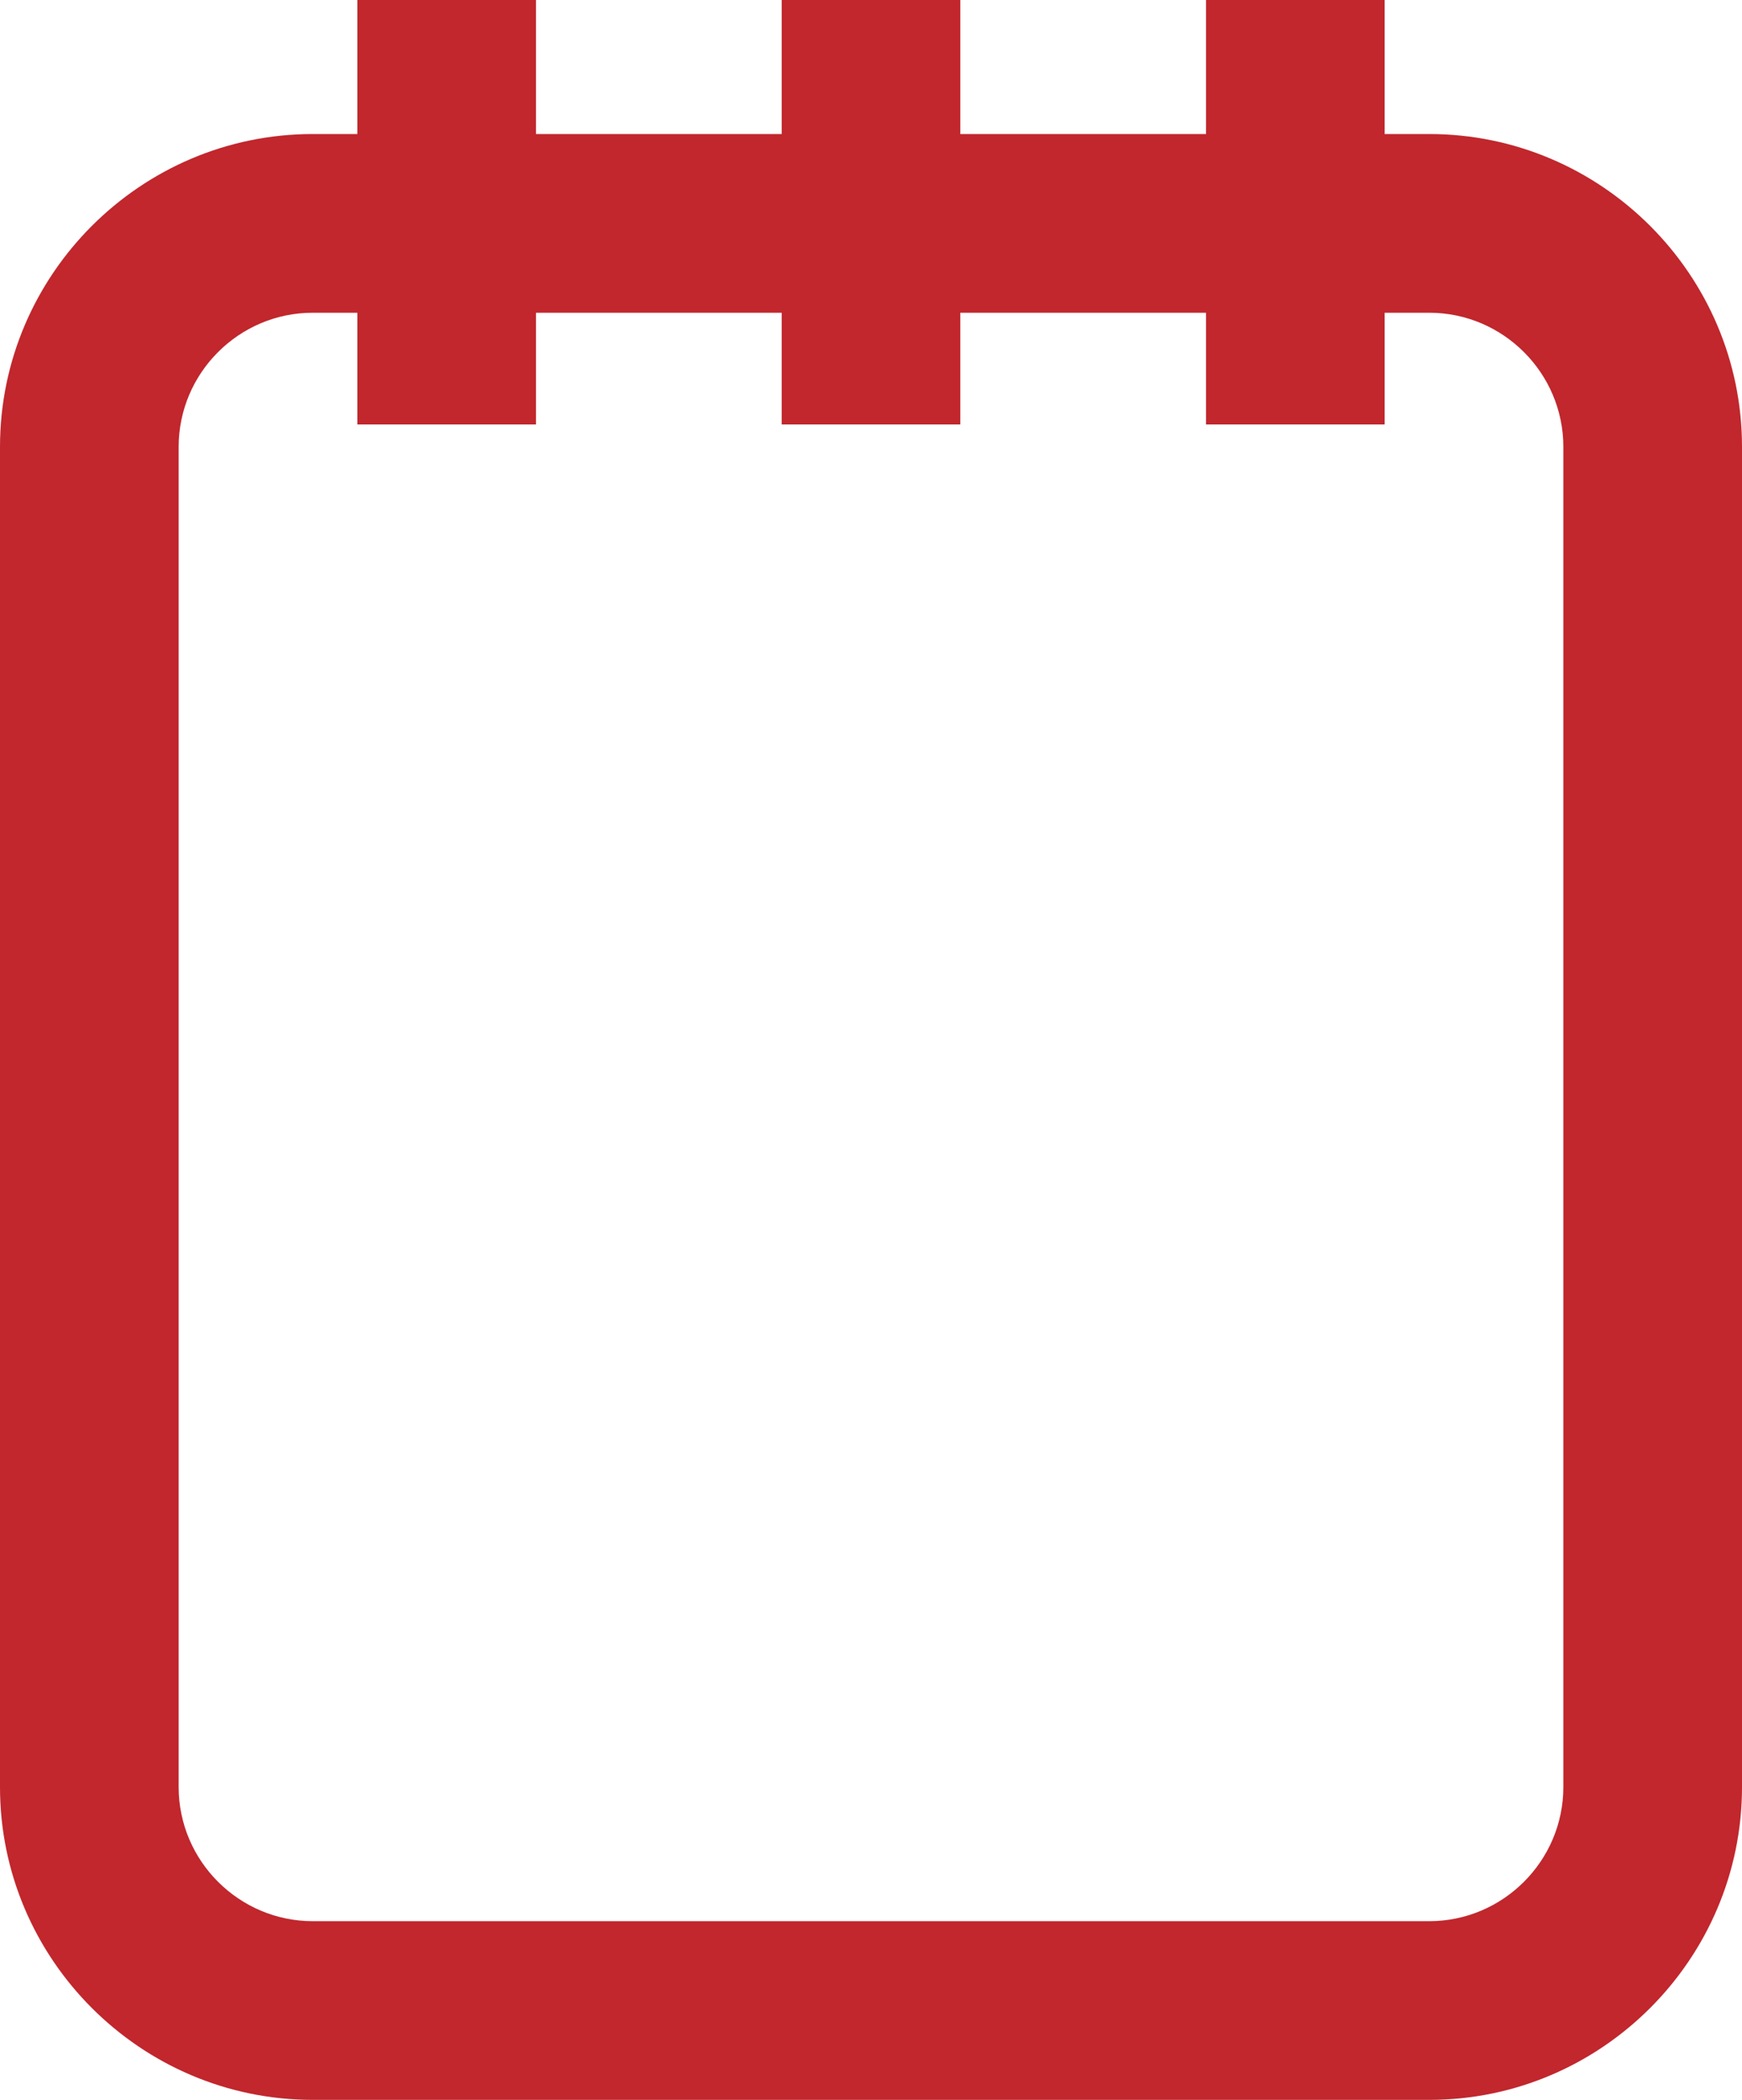
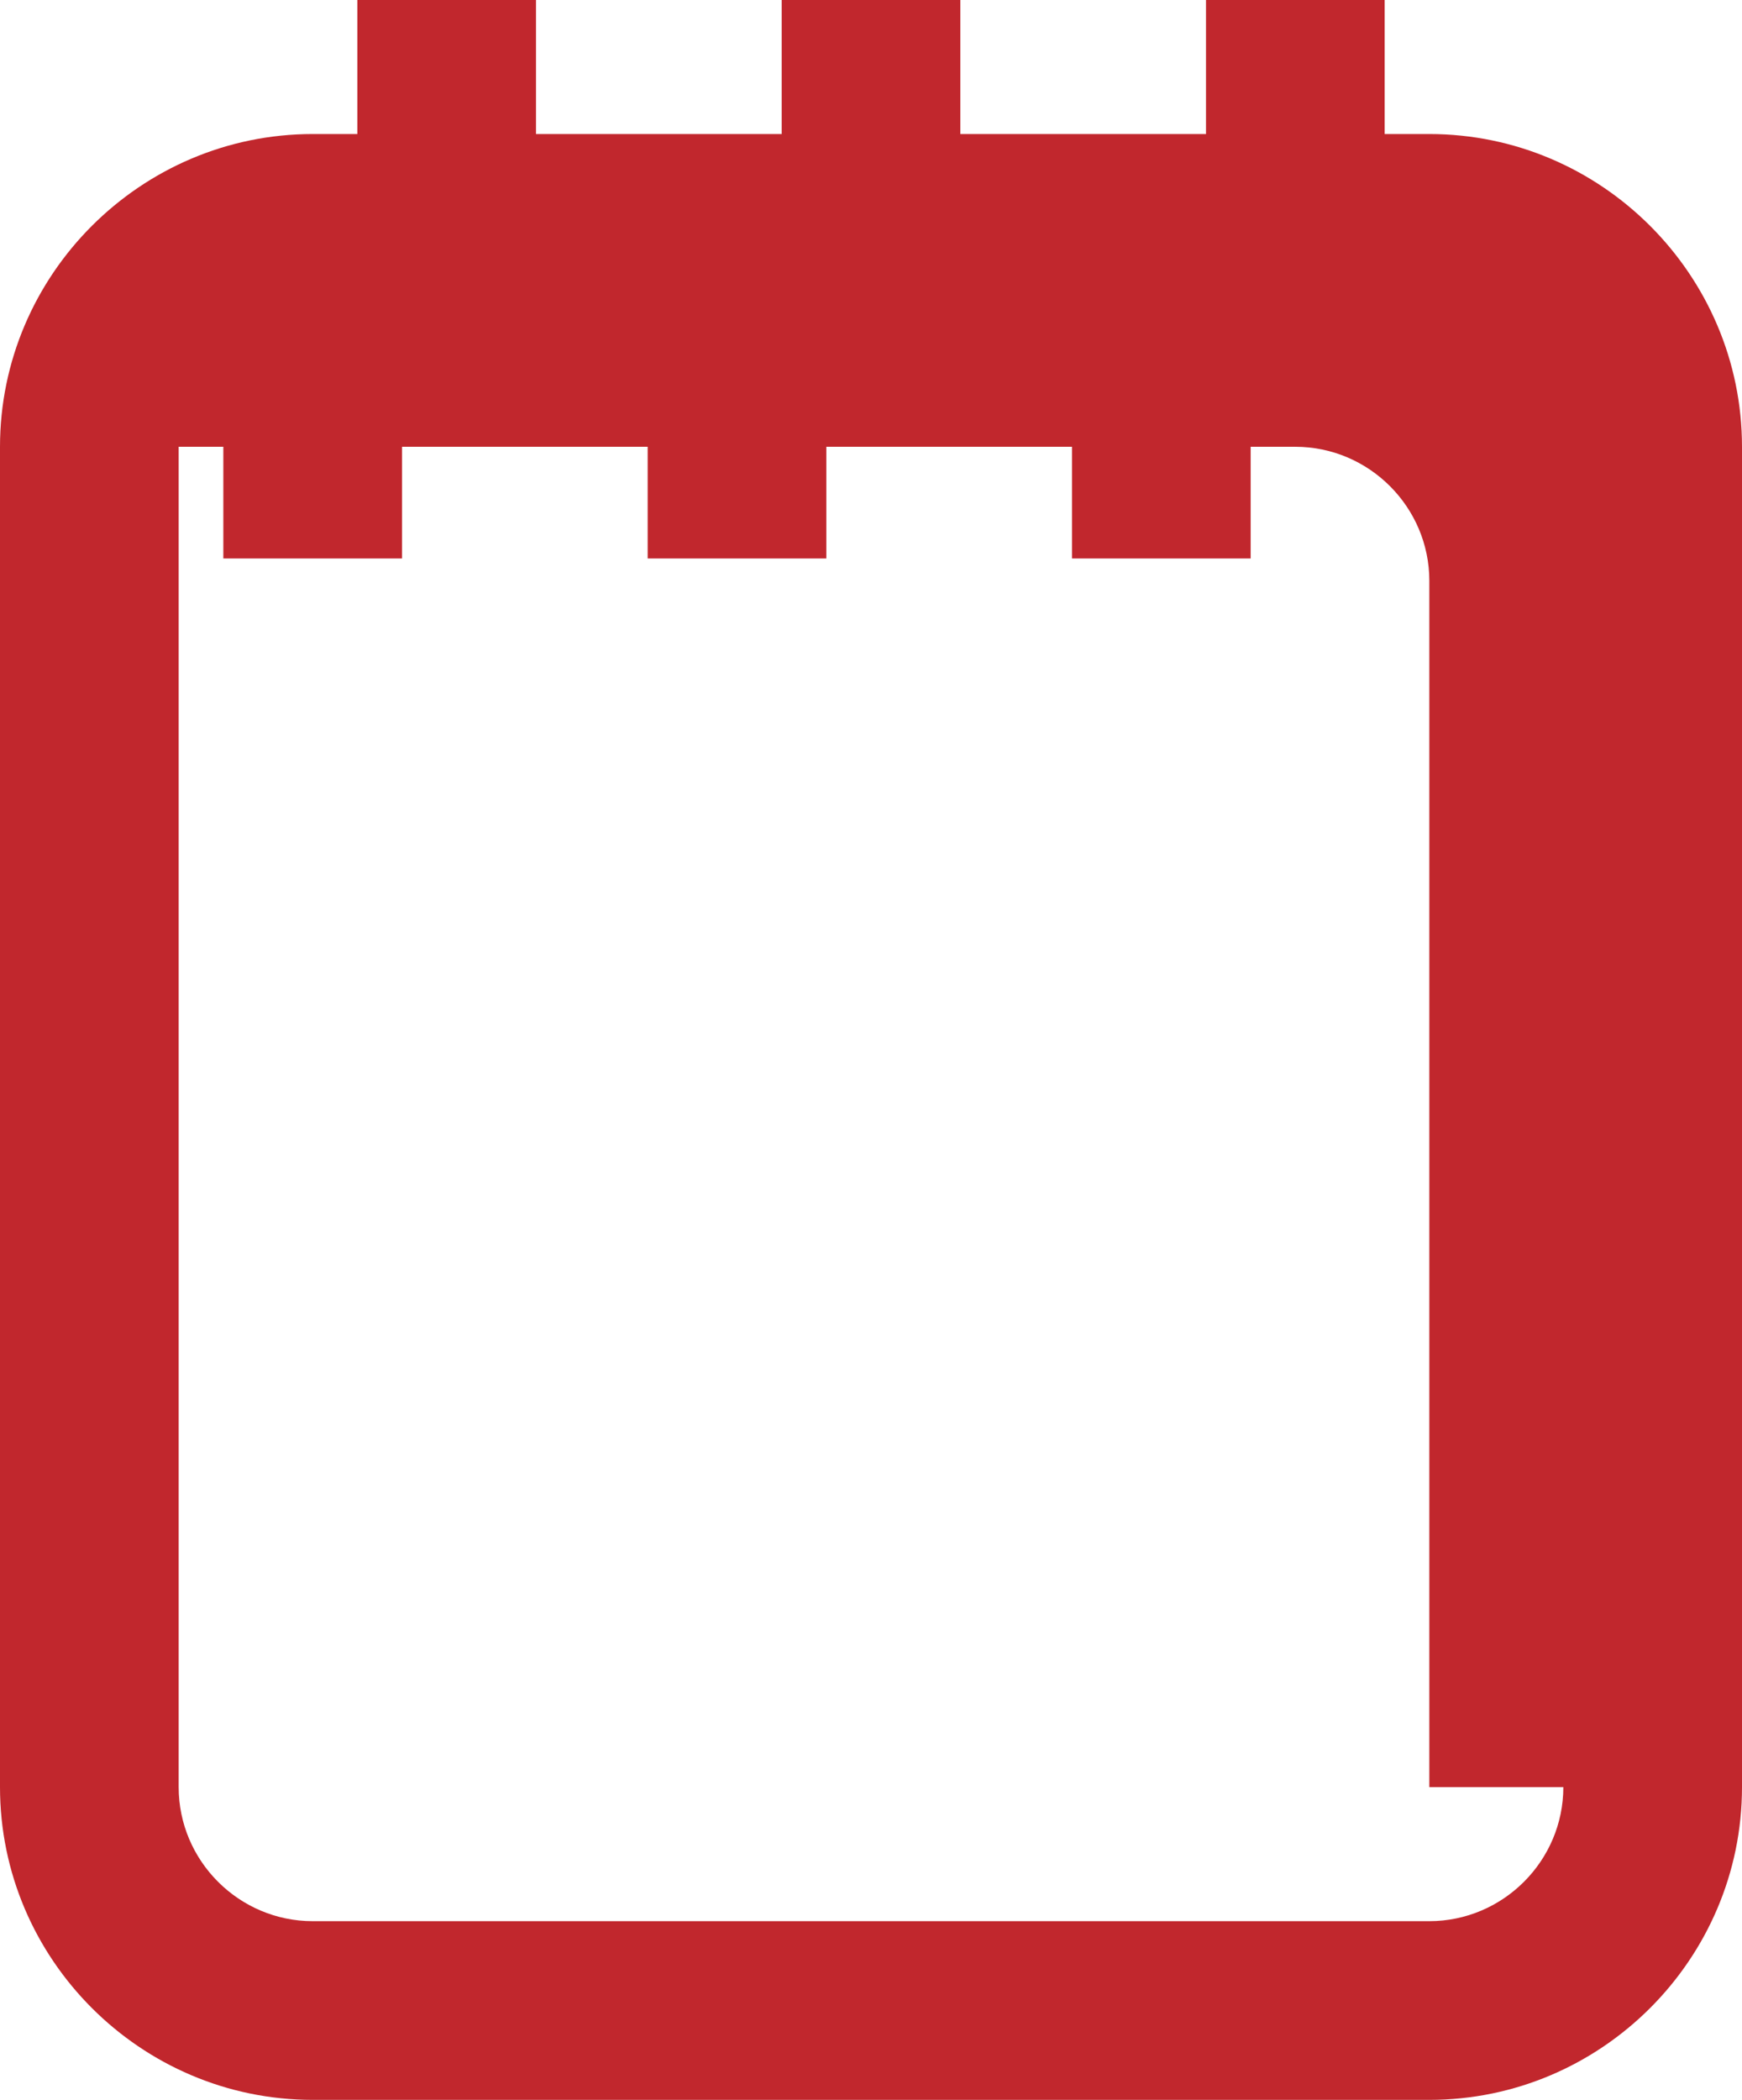
<svg xmlns="http://www.w3.org/2000/svg" version="1.1" id="Calque_1" x="0px" y="0px" viewBox="0 0 78 94" enable-background="new 0 0 78 94" xml:space="preserve">
-   <path fill="#C1272D" d="M64,6h-2V0h-8v6H43V0h-8v6H24V0h-8v6h-2C6.3,6,0,12.3,0,20v60c0,7.7,6.3,14,14,14h50c7.7,0,14-6.3,14-14V20  C78,12.3,71.7,6,64,6z M70,80c0,3.3-2.7,6-6,6H14c-3.3,0-6-2.7-6-6V20c0-3.3,2.7-6,6-6h2v5h8v-5h11v5h8v-5h11v5h8v-5h2  c3.3,0,6,2.7,6,6V80z" />
+   <path fill="#C1272D" d="M64,6h-2V0h-8v6H43V0h-8v6H24V0h-8v6h-2C6.3,6,0,12.3,0,20v60c0,7.7,6.3,14,14,14h50c7.7,0,14-6.3,14-14V20  C78,12.3,71.7,6,64,6z M70,80c0,3.3-2.7,6-6,6H14c-3.3,0-6-2.7-6-6V20h2v5h8v-5h11v5h8v-5h11v5h8v-5h2  c3.3,0,6,2.7,6,6V80z" />
</svg>